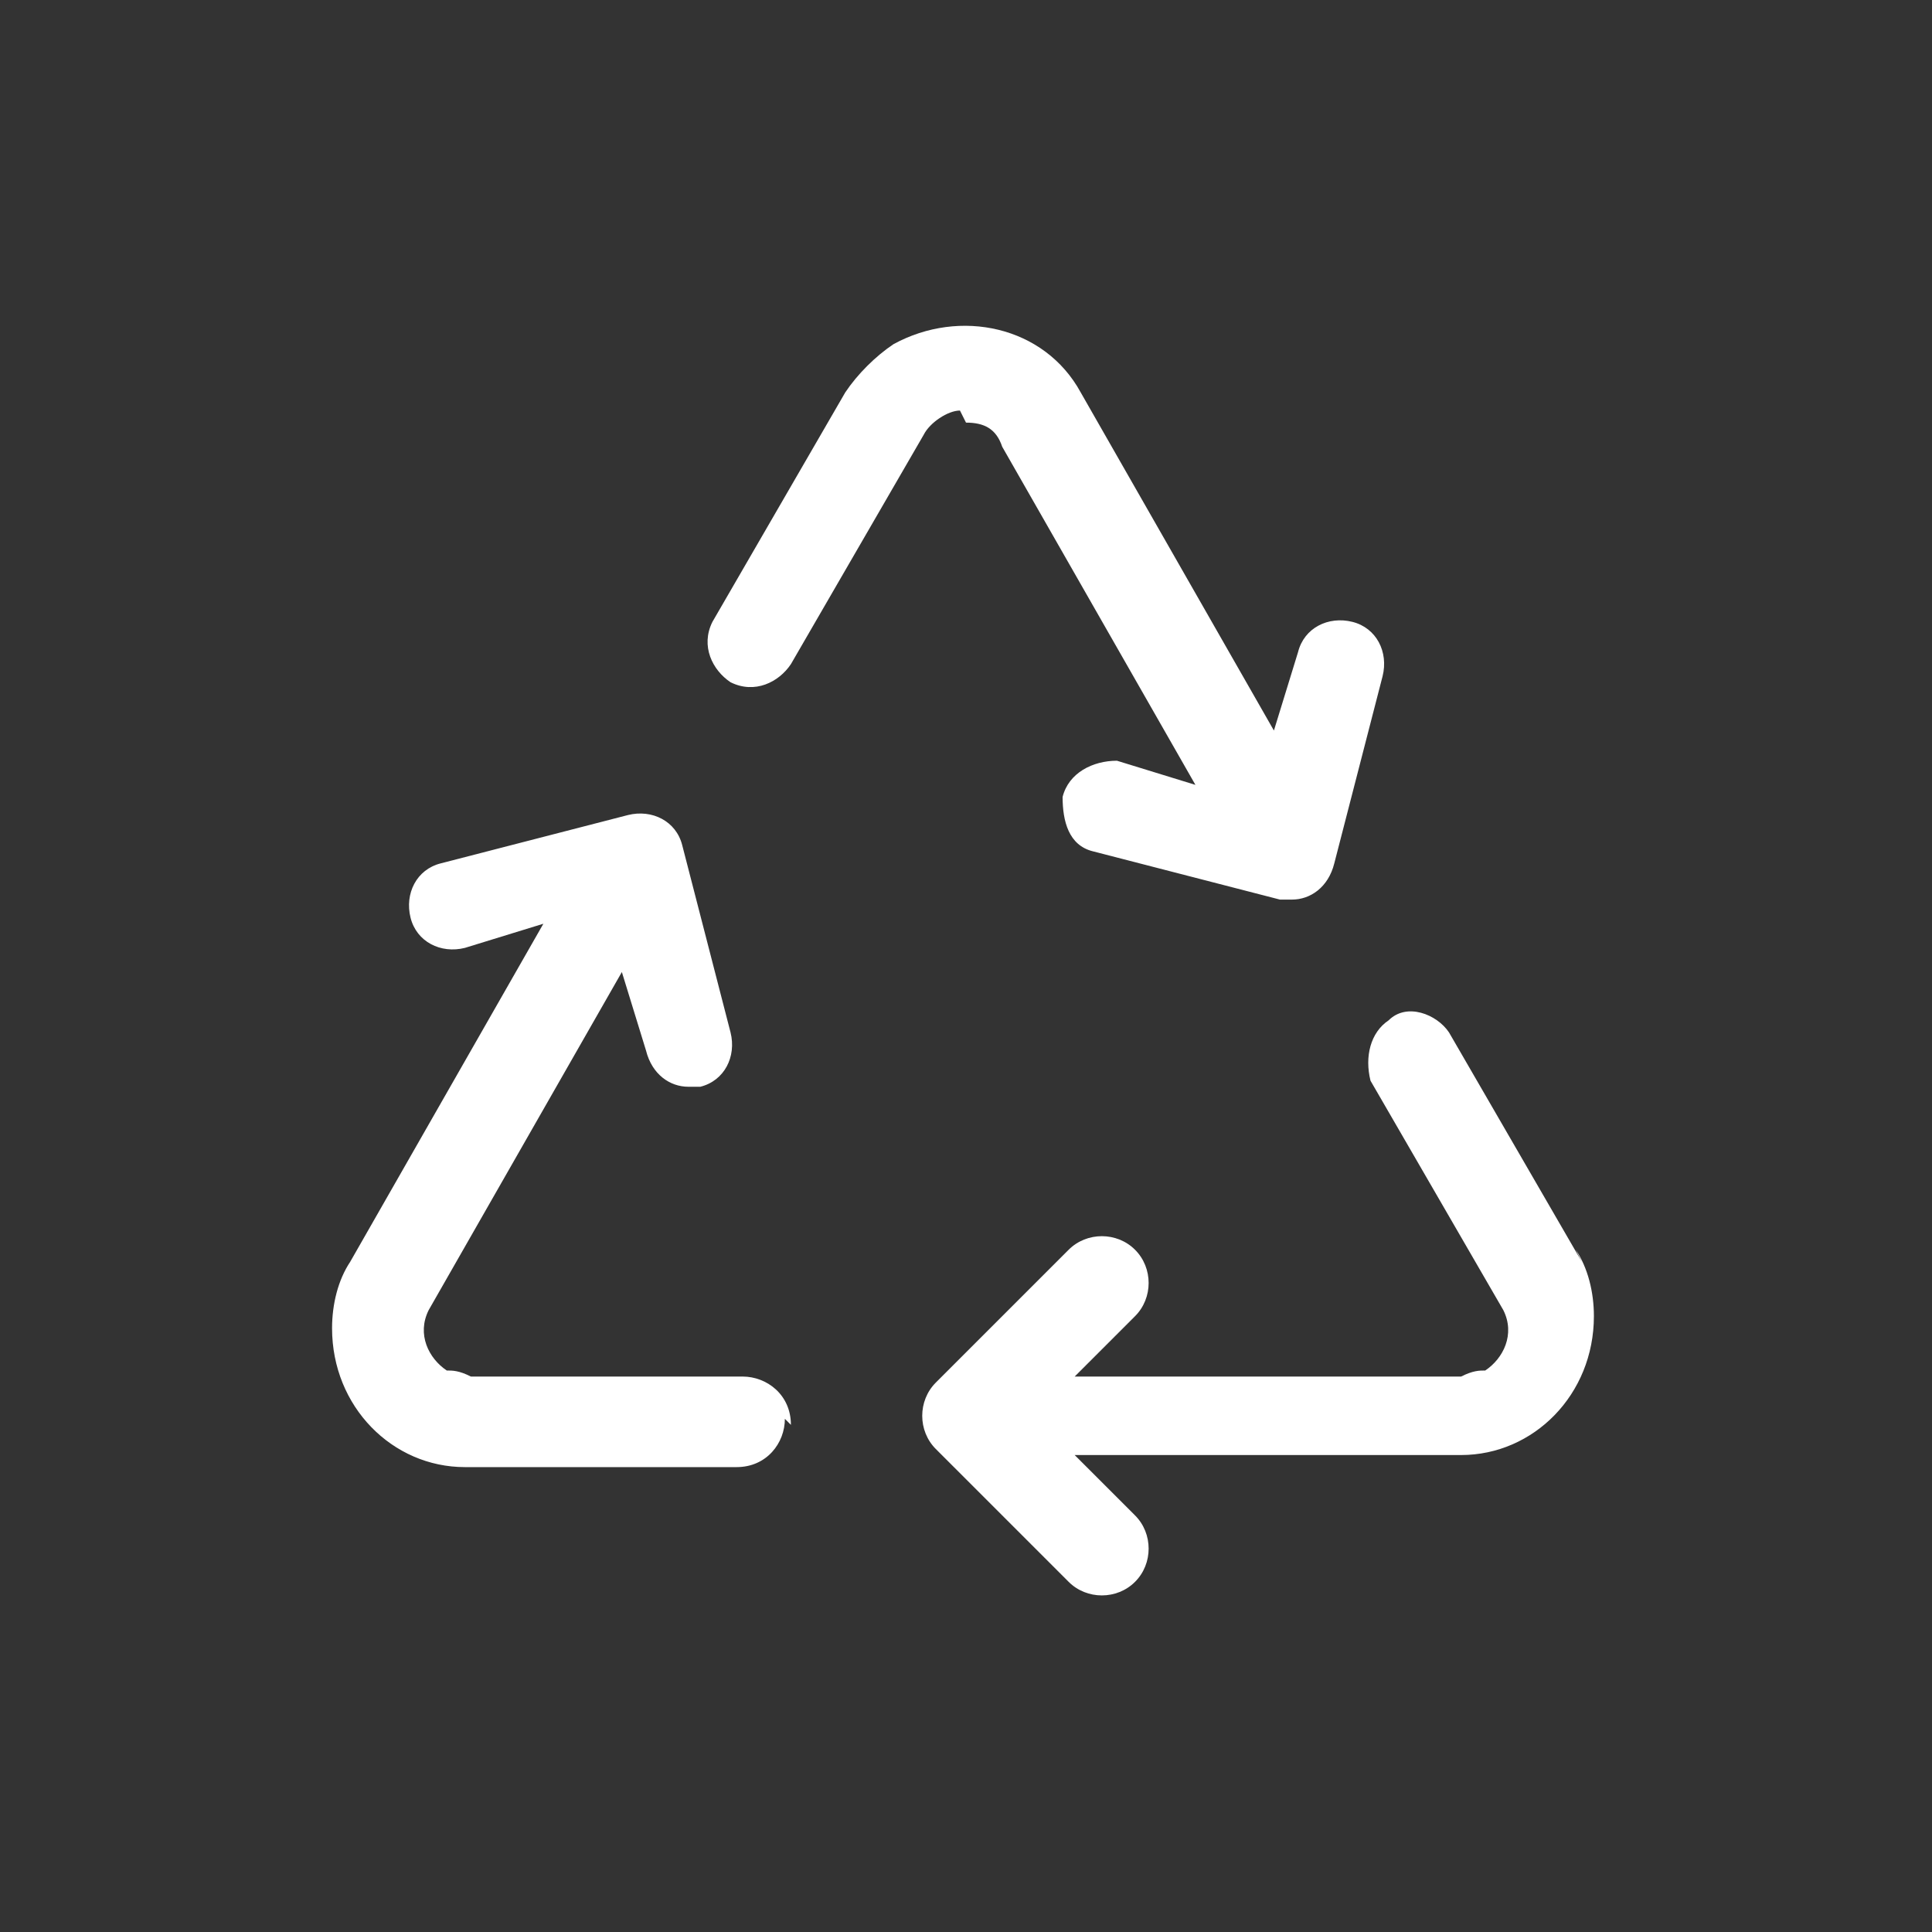
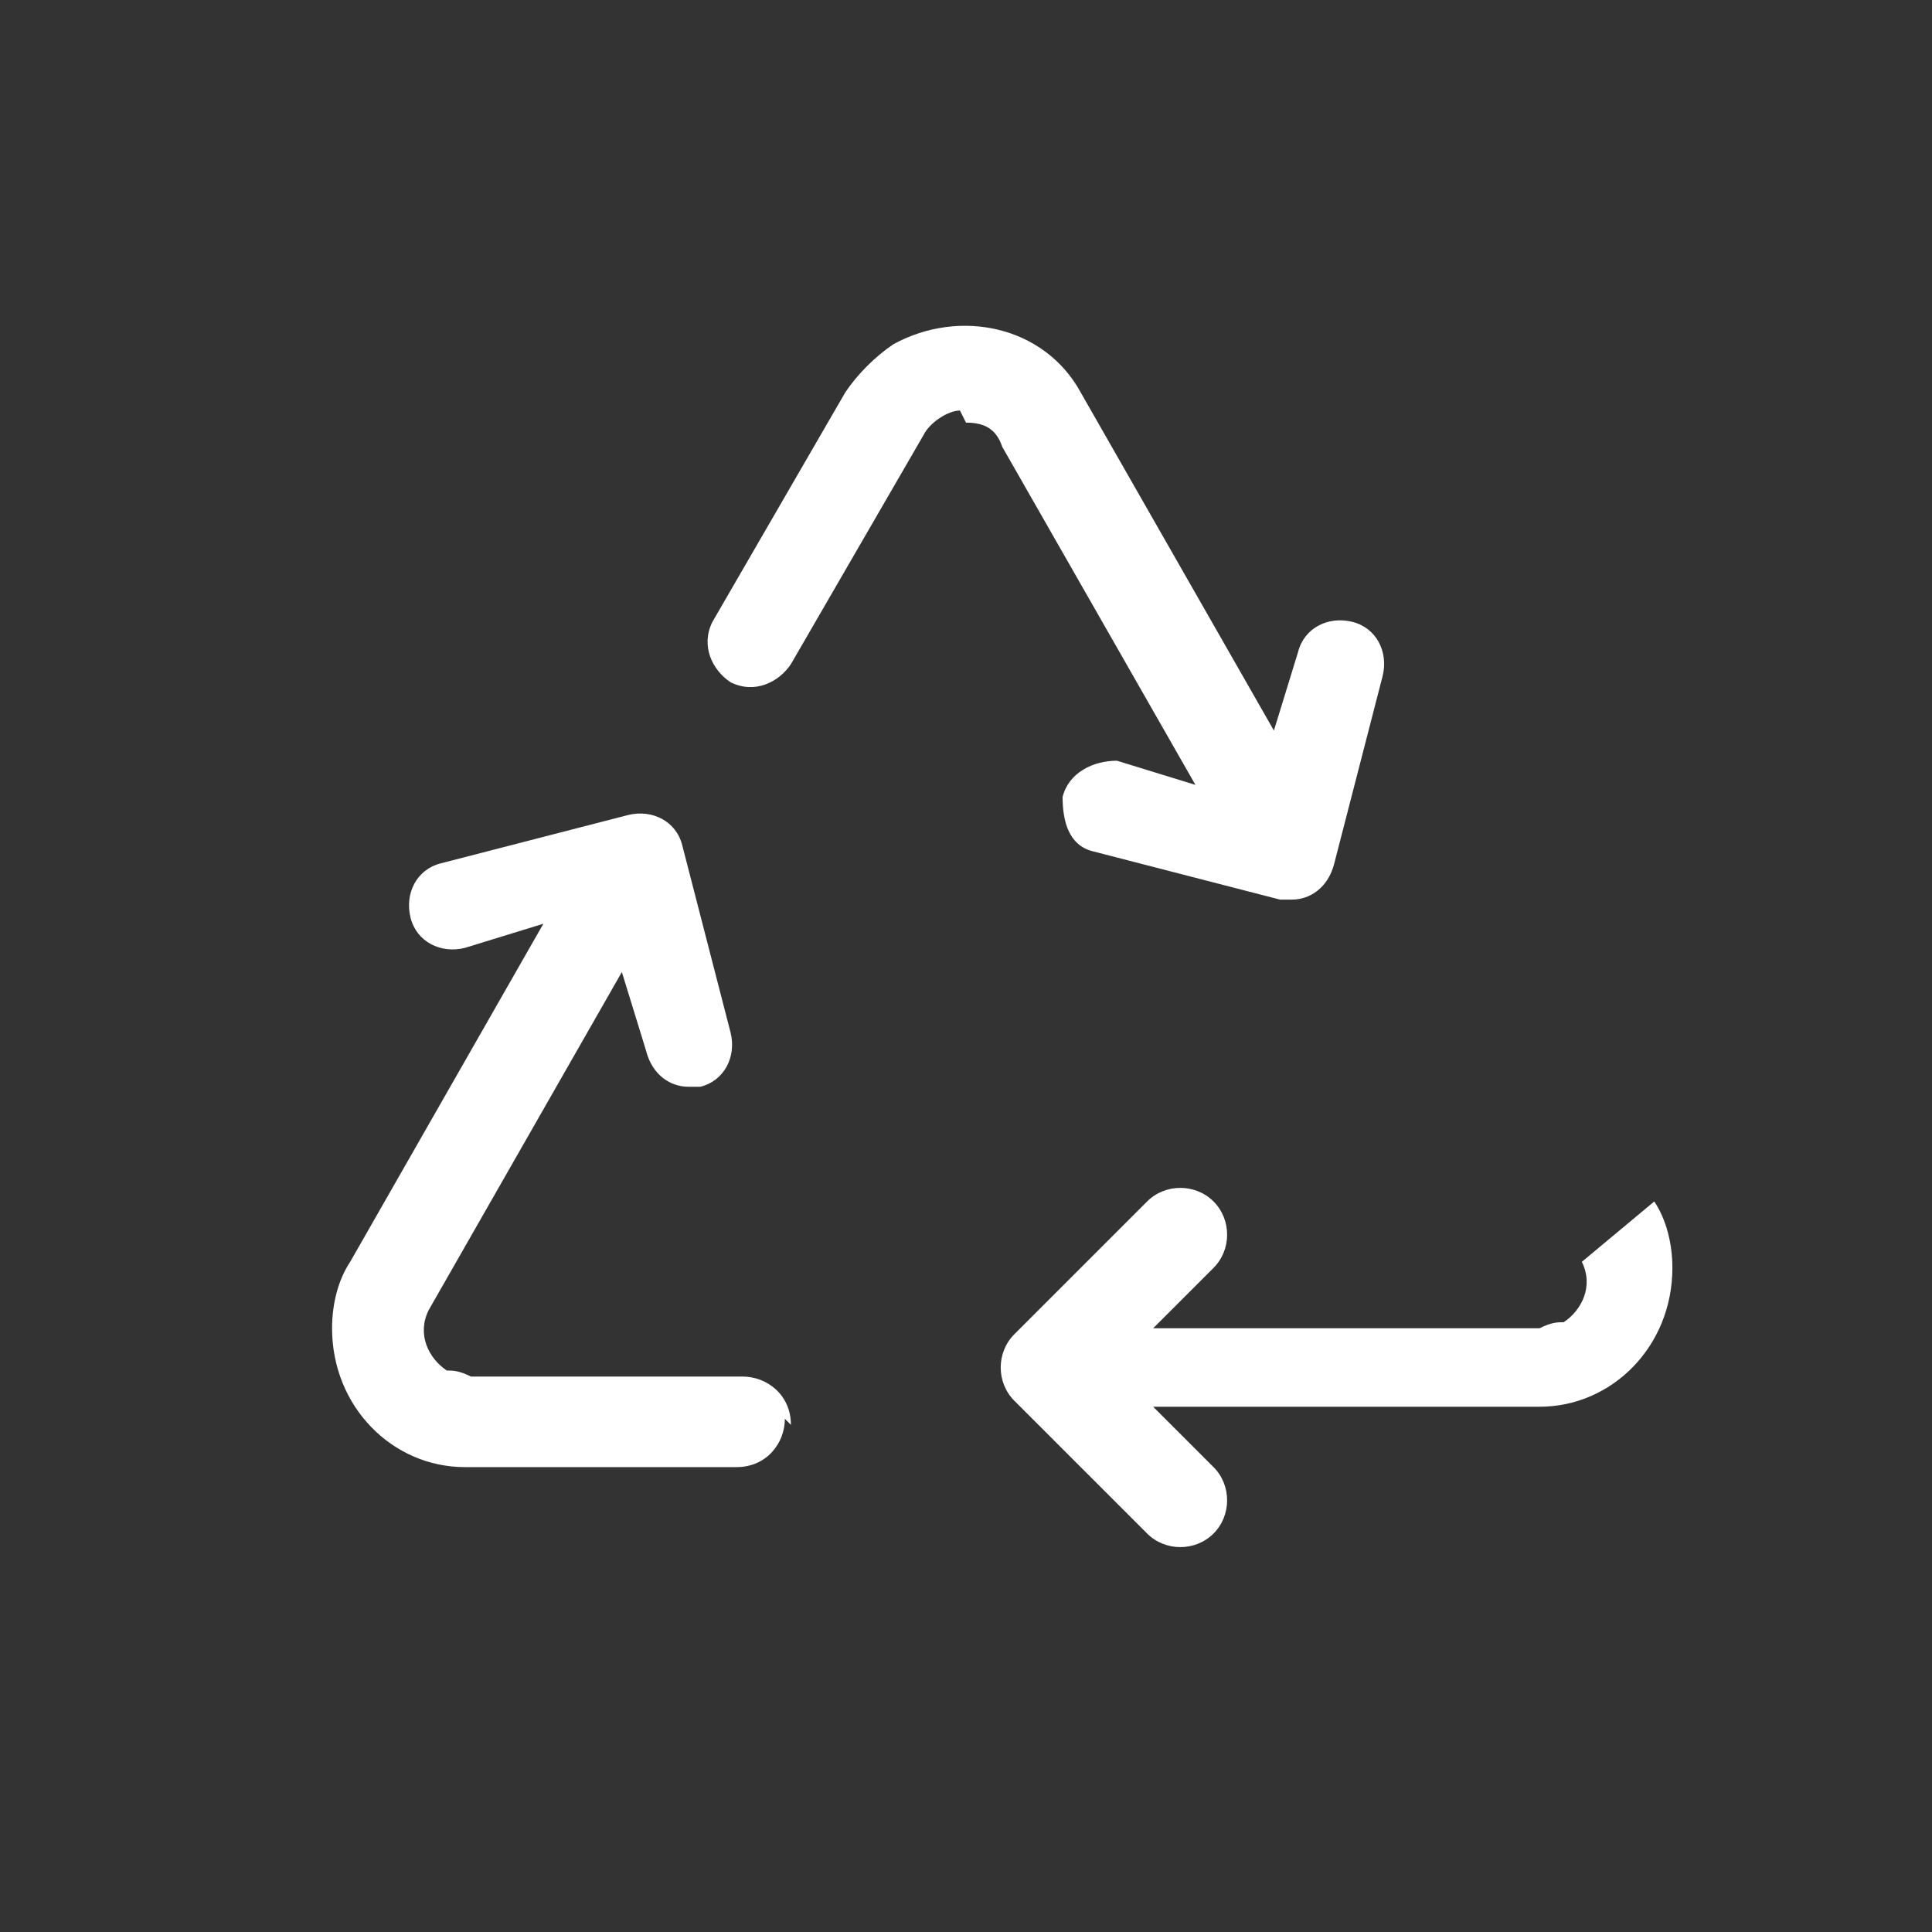
<svg xmlns="http://www.w3.org/2000/svg" id="Layer_1" version="1.1" viewBox="0 0 32 32">
  <rect x="0" y="0" width="32" height="32" fill="#333333" stroke="none" />
  <defs>
    <style>
      .st0 {
        fill: #fff;
      }
    </style>
  </defs>
-   <path class="st0" d="M13,23.5c0,.4-.3.8-.8.8h-4.5c-1.2,0-2.2-1-2.2-2.3,0-.4.1-.8.3-1.1l3.2-5.6-1.3.4c-.4.1-.8-.1-.9-.5-.1-.4.1-.8.5-.9l3.1-.8c.4-.1.8.1.9.5,0,0,0,0,0,0l.8,3.1c.1.4-.1.8-.5.9,0,0,0,0,0,0,0,0-.1,0-.2,0-.3,0-.6-.2-.7-.6l-.4-1.3-3.2,5.6c-.2.4,0,.8.3,1,.1,0,.2,0,.4.1h4.5c.4,0,.8.3.8.8ZM26.2,20.9l-2.2-3.8c-.2-.3-.7-.5-1-.2-.3.2-.4.6-.3,1l2.2,3.8c.2.4,0,.8-.3,1-.1,0-.2,0-.4.1h-6.4l1-1c.3-.3.3-.8,0-1.1s-.8-.3-1.1,0l-2.2,2.2c-.3.3-.3.8,0,1.1,0,0,0,0,0,0l2.2,2.2c.3.3.8.3,1.1,0s.3-.8,0-1.1h0l-1-1h6.4c1.2,0,2.2-1,2.2-2.3,0-.4-.1-.8-.3-1.1h0ZM16,7c.3,0,.5.1.6.4l3.2,5.6-1.3-.4c-.4,0-.8.2-.9.6,0,.4.1.8.5.9l3.1.8c0,0,.1,0,.2,0,.3,0,.6-.2.7-.6l.8-3.1c.1-.4-.1-.8-.5-.9-.4-.1-.8.1-.9.5,0,0,0,0,0,0l-.4,1.3-3.2-5.6c-.6-1.1-2-1.4-3.1-.8-.3.2-.6.5-.8.8l-2.2,3.8c-.2.4,0,.8.3,1,.4.2.8,0,1-.3l2.2-3.8c.1-.2.4-.4.6-.4Z" />
+   <path class="st0" d="M13,23.5c0,.4-.3.8-.8.8h-4.5c-1.2,0-2.2-1-2.2-2.3,0-.4.1-.8.3-1.1l3.2-5.6-1.3.4c-.4.1-.8-.1-.9-.5-.1-.4.1-.8.5-.9l3.1-.8c.4-.1.8.1.9.5,0,0,0,0,0,0l.8,3.1c.1.4-.1.8-.5.9,0,0,0,0,0,0,0,0-.1,0-.2,0-.3,0-.6-.2-.7-.6l-.4-1.3-3.2,5.6c-.2.4,0,.8.3,1,.1,0,.2,0,.4.1h4.5c.4,0,.8.3.8.8ZM26.2,20.9l-2.2-3.8l2.2,3.8c.2.4,0,.8-.3,1-.1,0-.2,0-.4.1h-6.4l1-1c.3-.3.3-.8,0-1.1s-.8-.3-1.1,0l-2.2,2.2c-.3.3-.3.8,0,1.1,0,0,0,0,0,0l2.2,2.2c.3.3.8.3,1.1,0s.3-.8,0-1.1h0l-1-1h6.4c1.2,0,2.2-1,2.2-2.3,0-.4-.1-.8-.3-1.1h0ZM16,7c.3,0,.5.1.6.4l3.2,5.6-1.3-.4c-.4,0-.8.2-.9.6,0,.4.1.8.5.9l3.1.8c0,0,.1,0,.2,0,.3,0,.6-.2.7-.6l.8-3.1c.1-.4-.1-.8-.5-.9-.4-.1-.8.1-.9.5,0,0,0,0,0,0l-.4,1.3-3.2-5.6c-.6-1.1-2-1.4-3.1-.8-.3.2-.6.5-.8.8l-2.2,3.8c-.2.4,0,.8.3,1,.4.2.8,0,1-.3l2.2-3.8c.1-.2.4-.4.6-.4Z" />
</svg>